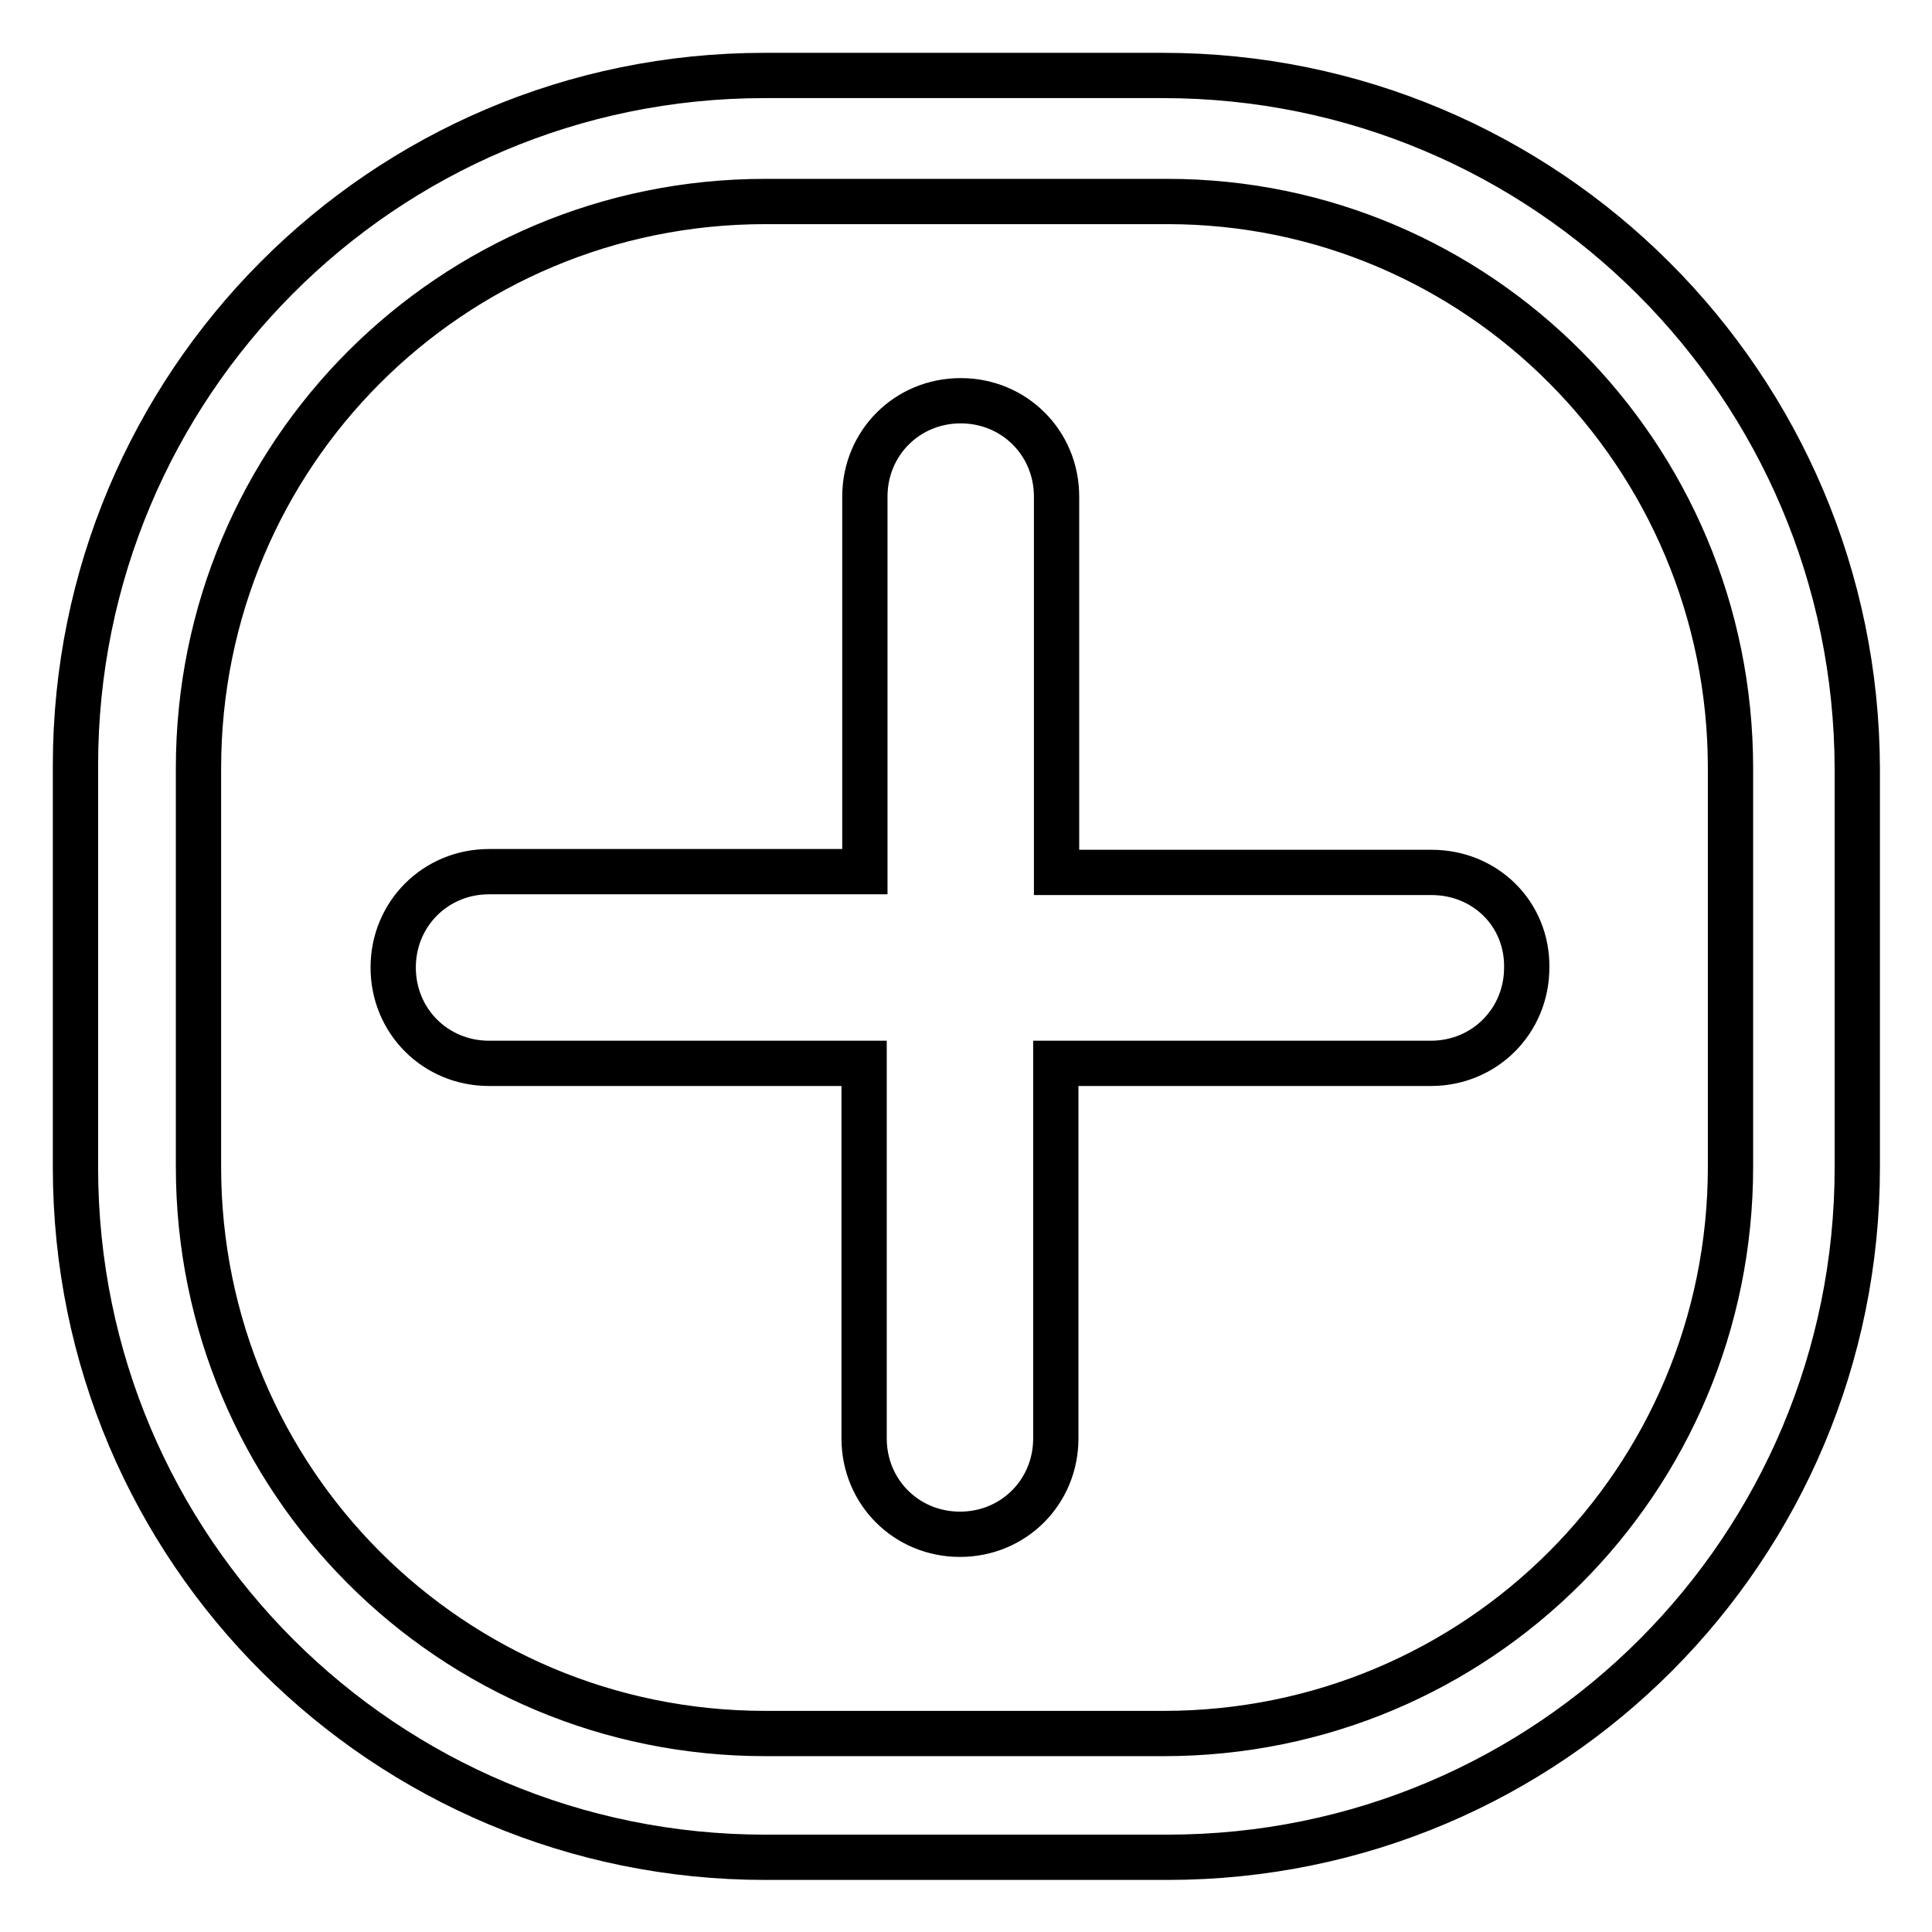
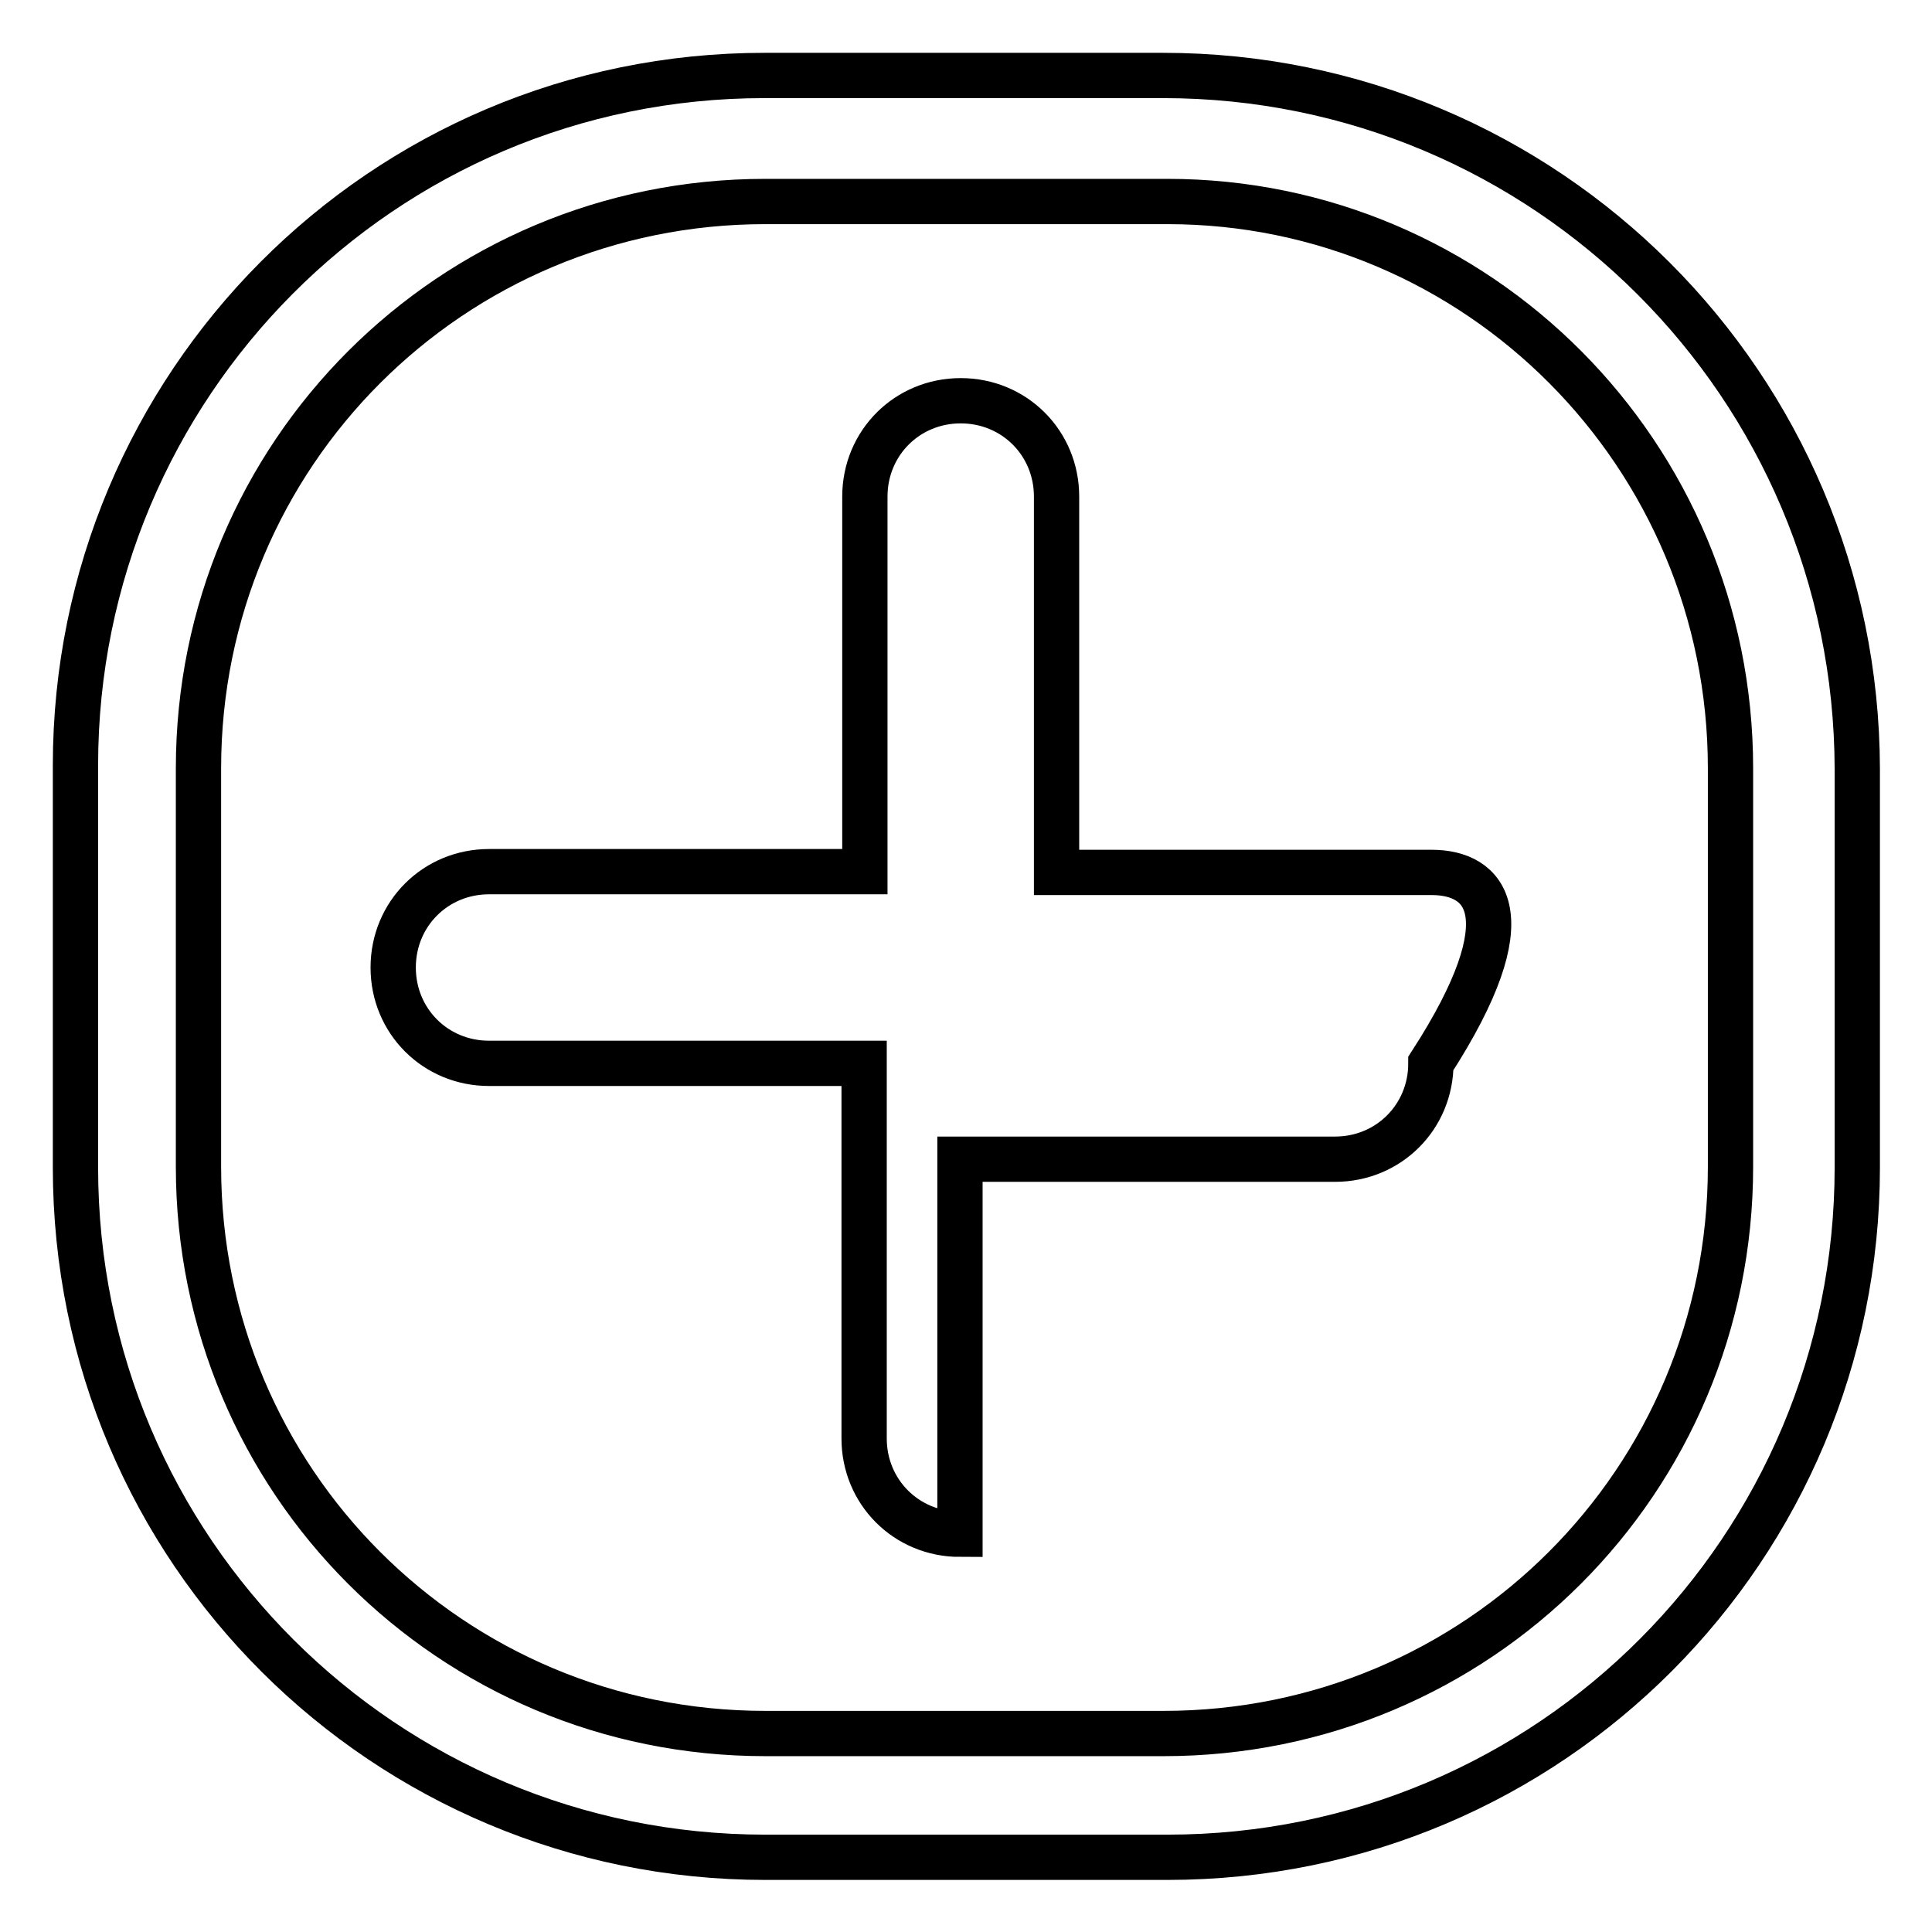
<svg xmlns="http://www.w3.org/2000/svg" version="1.1" x="0px" y="0px" viewBox="0 0 256 256" enable-background="new 0 0 256 256" xml:space="preserve">
  <g>
-     <path stroke-width="6" fill-opacity="0" stroke="#000000" d="M189.7,115.6h-49.7V65.8c0-7.1-5.6-12.7-12.7-12.7c-7.1,0-12.7,5.6-12.7,12.7v49.7H64.8 c-7.1,0-12.7,5.6-12.7,12.7c0,7.1,5.6,12.7,12.7,12.7h49.7v49.7c0,7.1,5.6,12.7,12.7,12.7c7.1,0,12.7-5.6,12.7-12.7v-49.7h49.7 c7.1,0,12.7-5.6,12.7-12.7C202.4,121.1,196.8,115.6,189.7,115.6z M154.1,10h-52.8C50.6,10,10,51.1,10,101.4v53.3 c0,50.8,41.1,91.4,91.4,91.4h53.3c50.8,0,91.4-41.1,91.4-91.4v-52.8C246,51.1,204.9,10,154.1,10z M229.3,154.6 c0,41.6-33.5,75.1-75.1,75.1h-52.8c-41.6,0-75.1-33.5-75.1-75.1v-52.8c0-41.6,33.5-75.1,75.1-75.1h53.3c41.1,0,74.6,33.5,74.6,75.1 V154.6z" />
+     <path stroke-width="6" fill-opacity="0" stroke="#000000" d="M189.7,115.6h-49.7V65.8c0-7.1-5.6-12.7-12.7-12.7c-7.1,0-12.7,5.6-12.7,12.7v49.7H64.8 c-7.1,0-12.7,5.6-12.7,12.7c0,7.1,5.6,12.7,12.7,12.7h49.7v49.7c0,7.1,5.6,12.7,12.7,12.7v-49.7h49.7 c7.1,0,12.7-5.6,12.7-12.7C202.4,121.1,196.8,115.6,189.7,115.6z M154.1,10h-52.8C50.6,10,10,51.1,10,101.4v53.3 c0,50.8,41.1,91.4,91.4,91.4h53.3c50.8,0,91.4-41.1,91.4-91.4v-52.8C246,51.1,204.9,10,154.1,10z M229.3,154.6 c0,41.6-33.5,75.1-75.1,75.1h-52.8c-41.6,0-75.1-33.5-75.1-75.1v-52.8c0-41.6,33.5-75.1,75.1-75.1h53.3c41.1,0,74.6,33.5,74.6,75.1 V154.6z" />
  </g>
</svg>